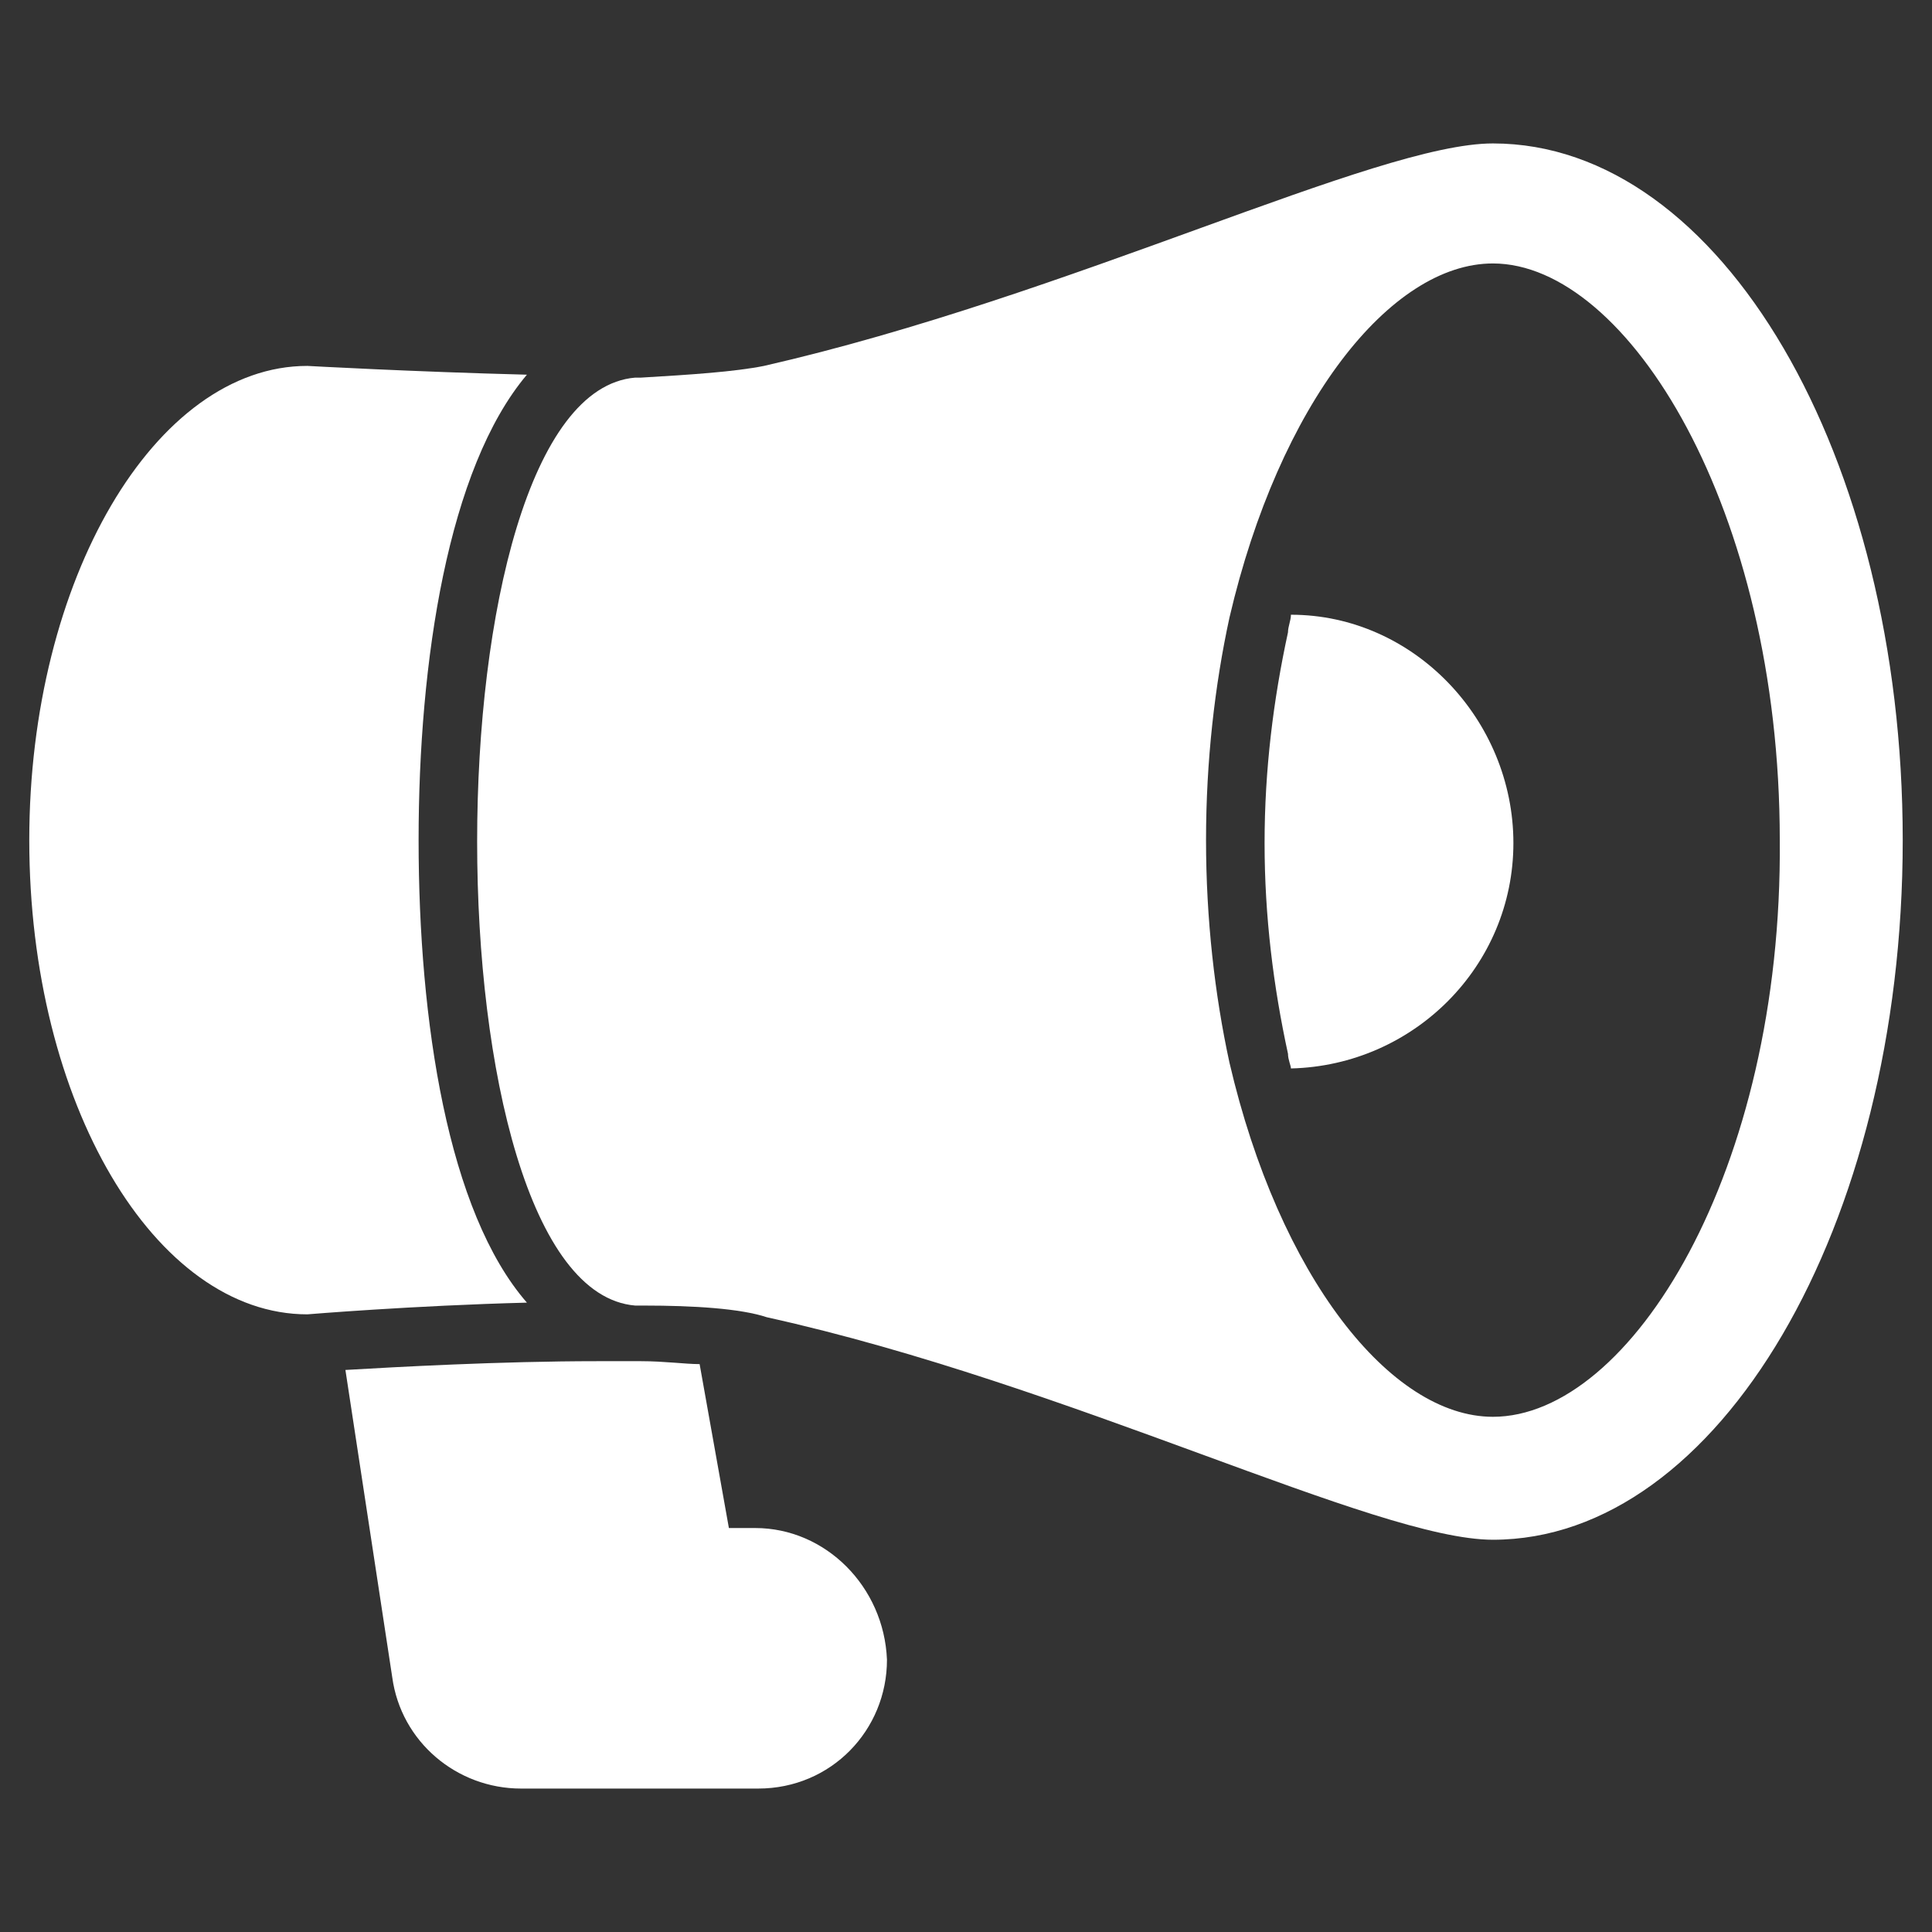
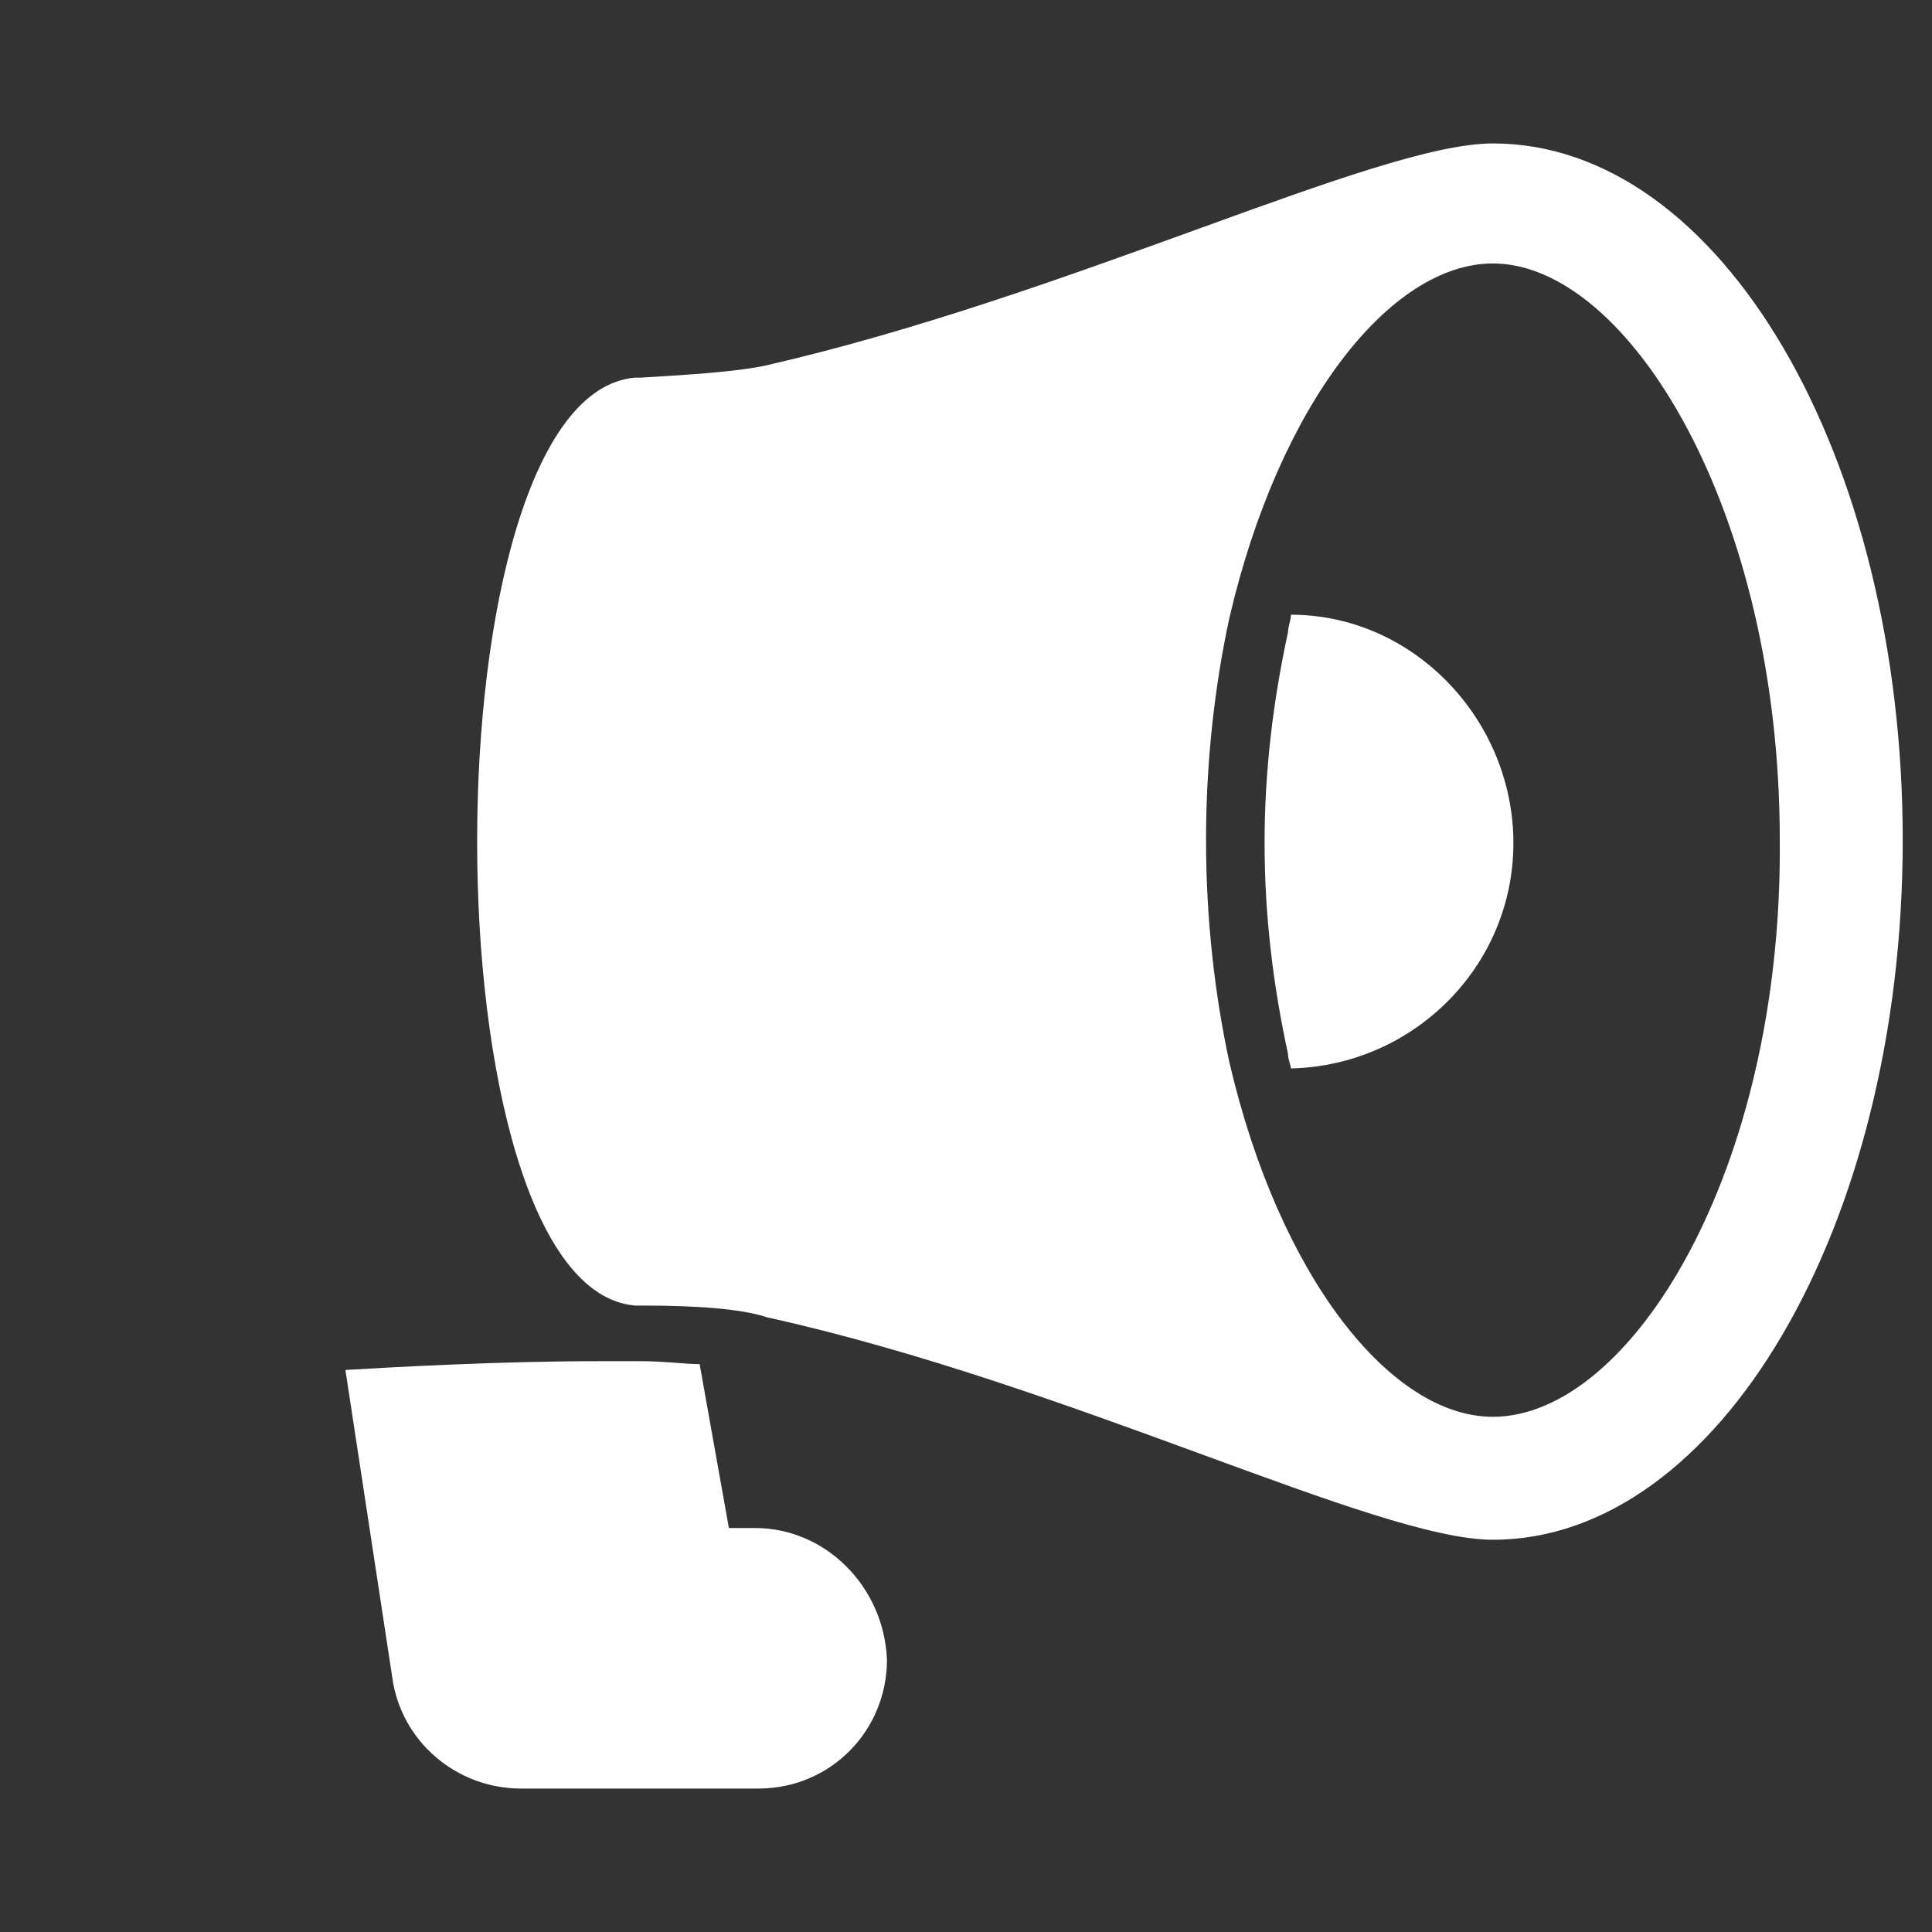
<svg xmlns="http://www.w3.org/2000/svg" version="1.1" width="512" height="512" x="0" y="0" viewBox="0 0 66 66" style="enable-background:new 0 0 512 512" xml:space="preserve" class="">
  <rect x="0" y="0" width="66" height="66" fill="#333333" stroke="none" />
  <g>
    <path d="M25.8 52.2h-.9l-1-5.6c-.5 0-1.2-.1-2-.1h-1.5c-3.3 0-6.9.2-8.6.3l1.6 10.5c.3 2.2 2.2 3.8 4.4 3.8h8.1c2.5 0 4.4-2 4.4-4.4-.1-2.5-2.1-4.5-4.5-4.5zM44.1 21c0 .2-.1.4-.1.6-.5 2.3-.8 4.7-.8 7.2s.3 4.9.8 7.2c0 .2.1.4.1.5 4.2-.1 7.6-3.5 7.6-7.7S48.3 21 44.1 21z" fill="#ffffff" opacity="1" data-original="#000000" class="" />
    <path d="M51 4.9c-4 0-14.4 5.2-24.9 7.6-1 .2-2.5.3-4.2.4h-.8.6c-7.2.6-7.2 31.1 0 31.7h-.5.8c1.7 0 3.3.1 4.2.4C36.6 47.3 47 52.6 51 52.6c7.7 0 14-10.7 14-23.9 0-13.1-6.2-23.8-14-23.8zm0 43.5c-3.5 0-7.3-4.8-9-12.1-.5-2.3-.8-4.9-.8-7.6s.3-5.3.8-7.6C43.7 13.8 47.5 9 51 9c4.6 0 9.8 8.4 9.8 19.7.1 11.3-5.1 19.7-9.8 19.7z" fill="#ffffff" opacity="1" data-original="#000000" class="" />
-     <path d="M14.3 28.7c0-6.1 1-12.7 3.7-15.9-3.9-.1-7.5-.3-7.5-.3-5.2 0-9.5 7.3-9.5 16.2 0 9 4.3 16.2 9.5 16.2 0 0 3.6-.3 7.5-.4-2.7-3.1-3.7-9.6-3.7-15.8z" fill="#ffffff" opacity="1" data-original="#000000" class="" />
  </g>
</svg>